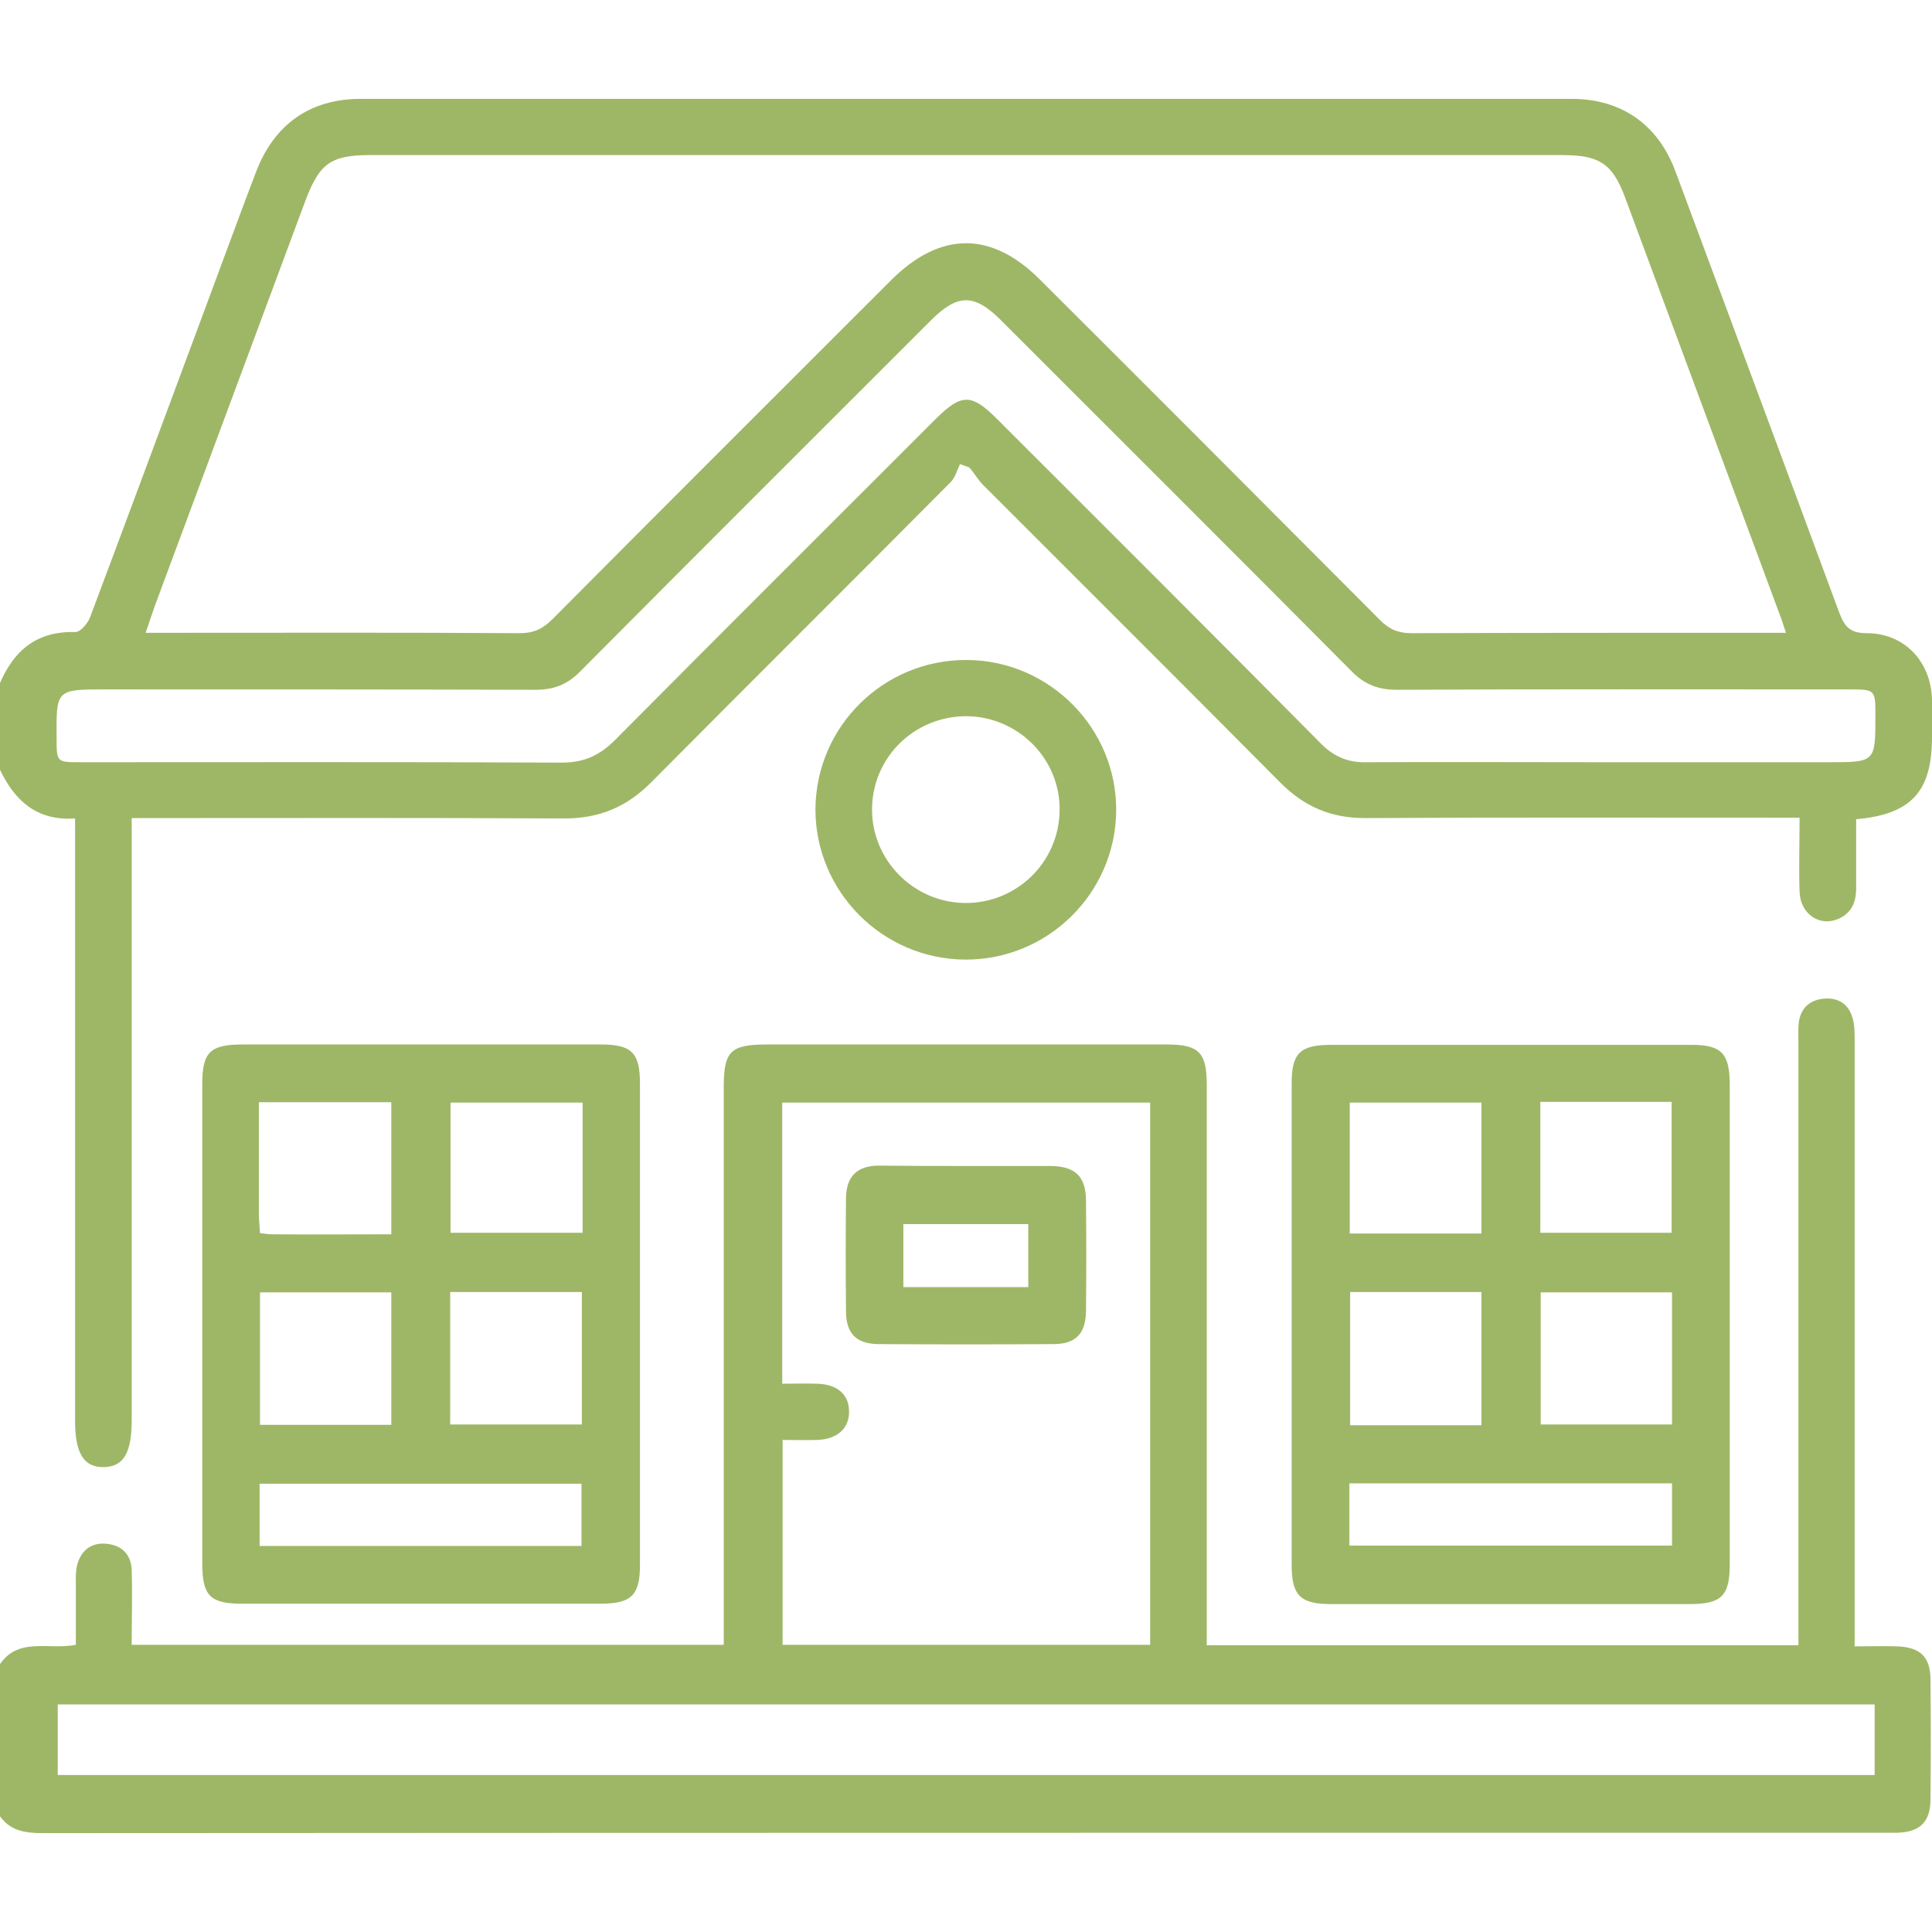
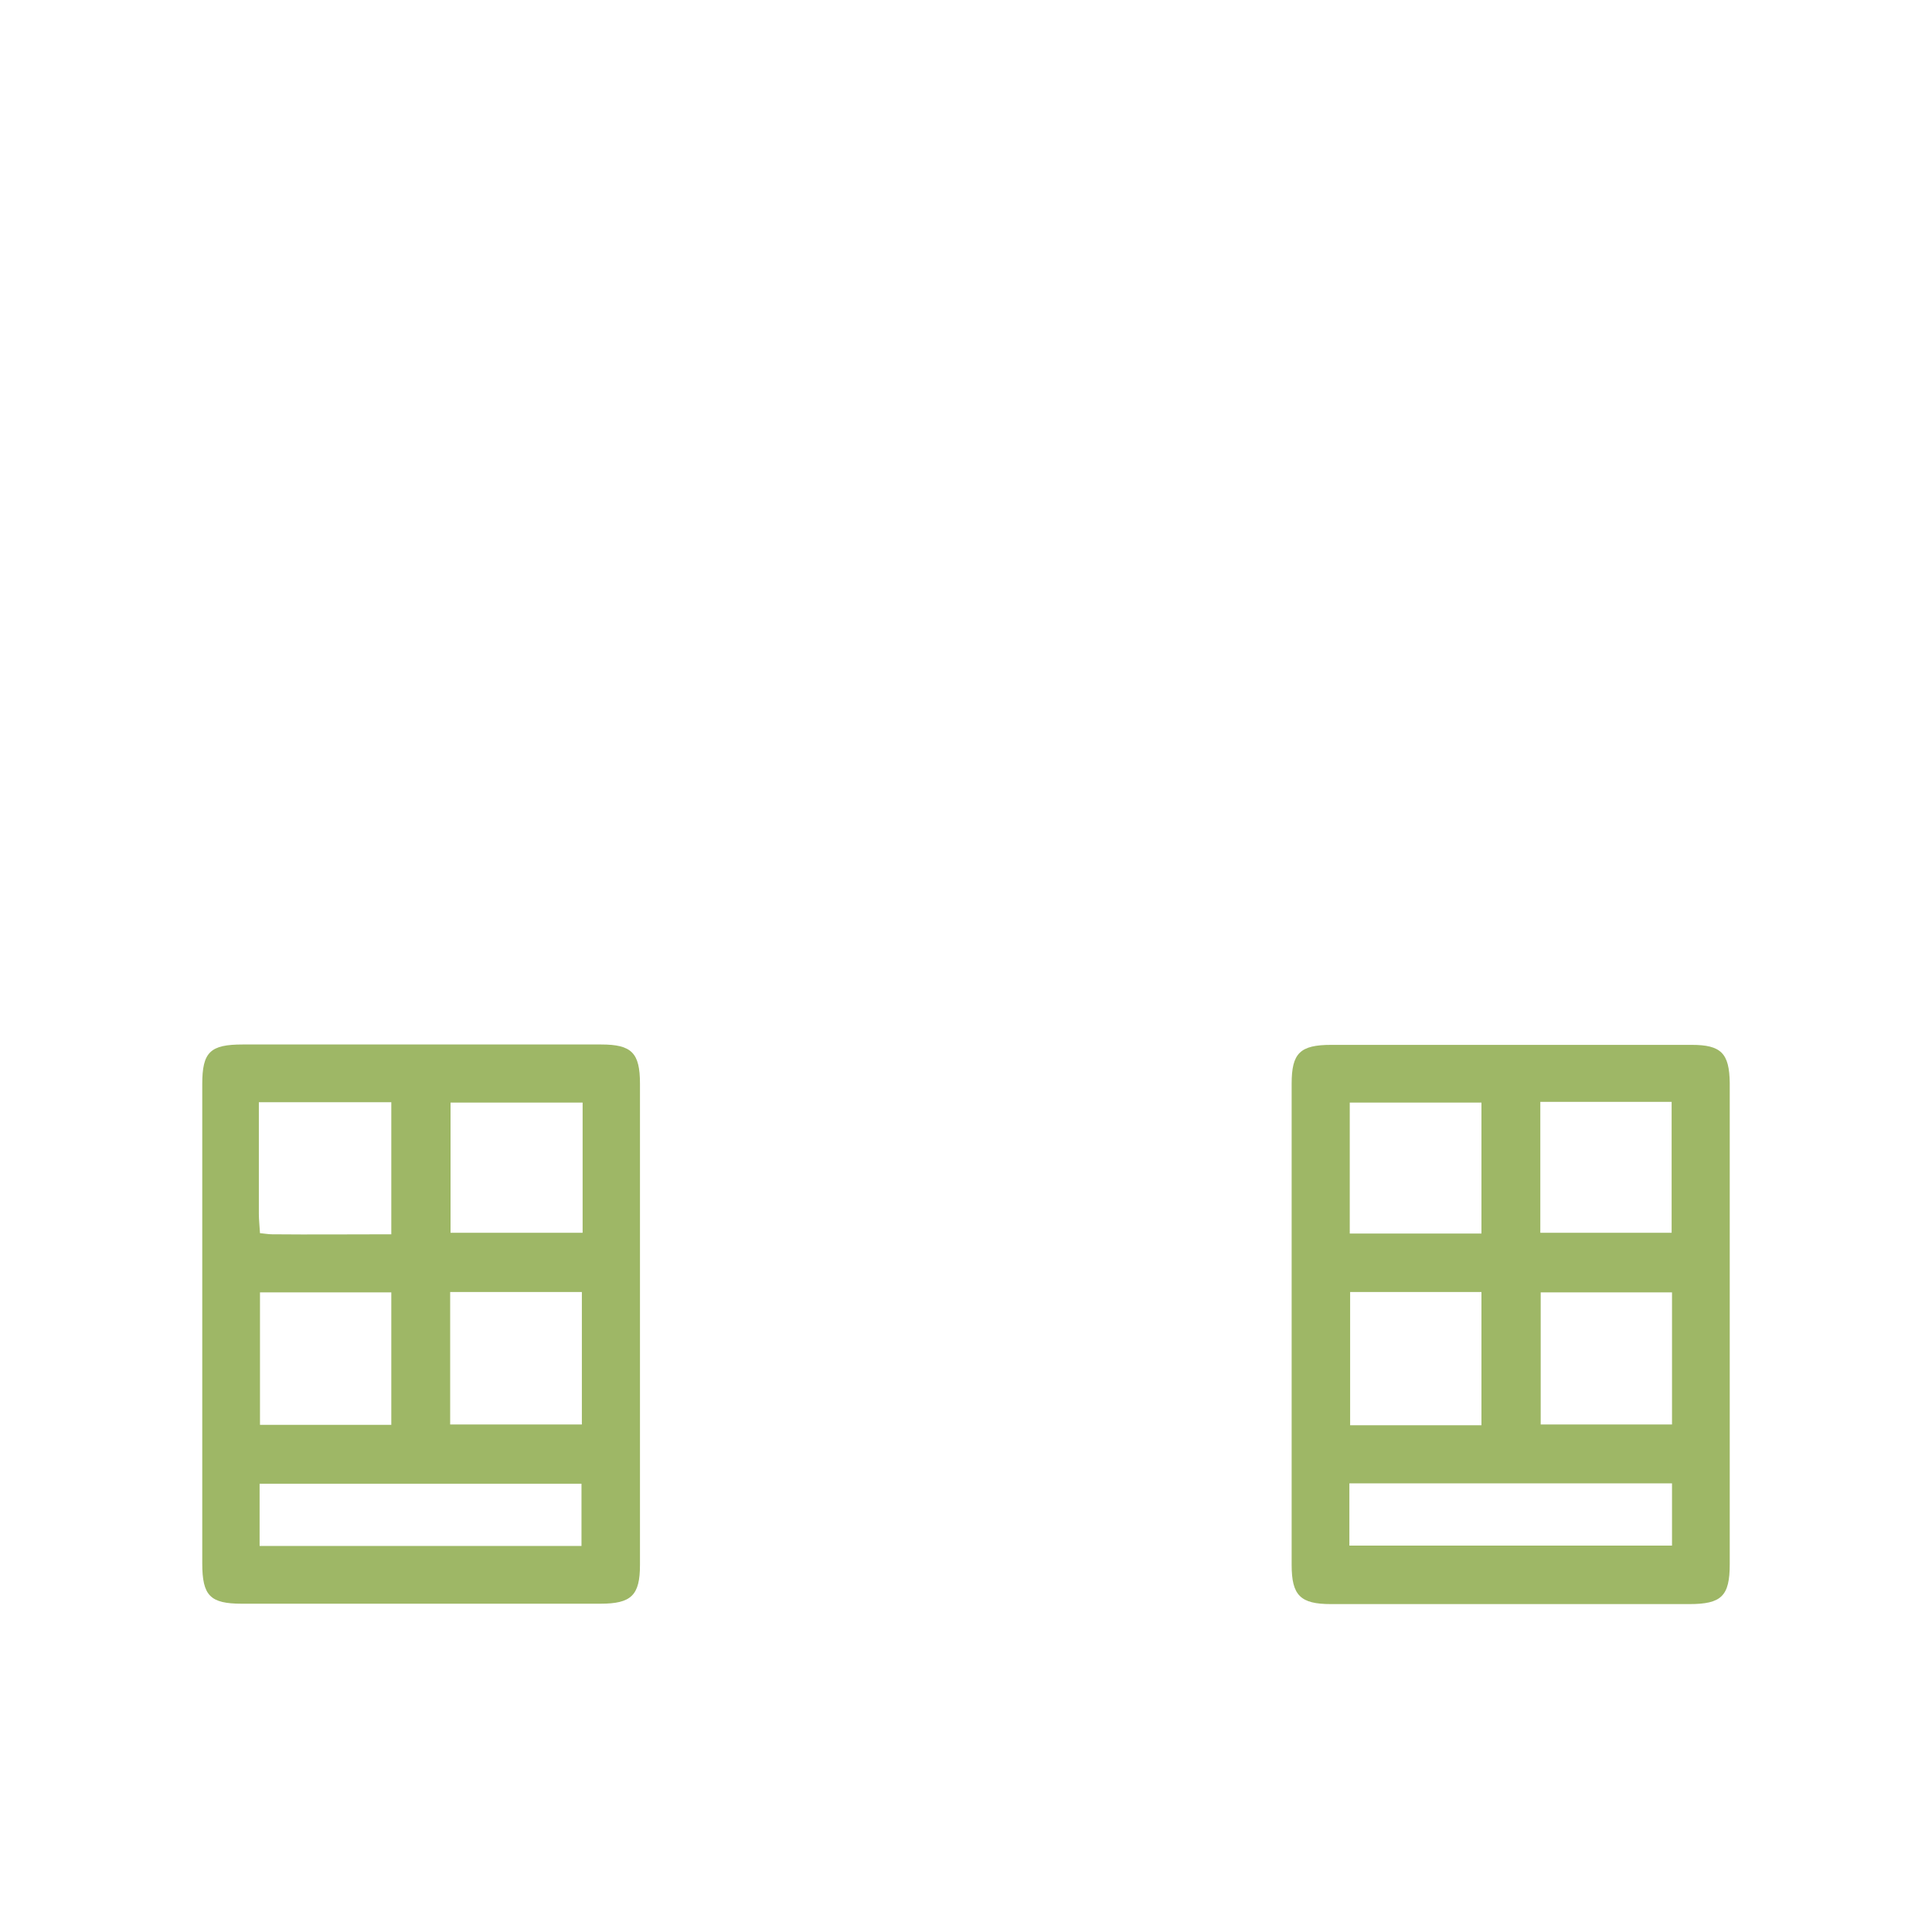
<svg xmlns="http://www.w3.org/2000/svg" version="1.1" id="Layer_1" x="0px" y="0px" viewBox="0 0 512 512" style="enable-background:new 0 0 512 512;" xml:space="preserve">
  <style type="text/css">
	.st0{fill:#9EB766;}
</style>
  <g>
-     <path class="st0" d="M0,181c3.8-8.8,9.9-13.8,20-13.5c1.3,0,3.3-2.3,3.9-4c10.4-27.7,20.7-55.5,31-83.2   c4.3-11.5,8.5-23.1,12.9-34.6C72.6,33,82.1,26.2,95.6,26.2c107,0,213.9,0,320.9,0c13.2,0,22.9,6.8,27.5,19.2   c14.5,39,29,77.9,43.4,116.9c1.4,3.7,2.8,5.5,7.3,5.5c10,0,17,7.5,17.3,17.5c0.1,3.3,0,6.7,0,10c0,14.4-5.4,20.5-20.1,21.8   c0,6,0,12.1,0,18.3c0,3.6-1.2,6.6-4.7,8.1c-5,2.2-10.1-1.3-10.3-7.2c-0.2-6.3,0-12.6,0-19.6c-2.3,0-4.3,0-6.2,0   c-36.3,0-72.6-0.1-109,0.1c-8.9,0-16-3-22.3-9.3c-26.2-26.4-52.5-52.6-78.8-78.9c-1.4-1.4-2.4-3.2-3.7-4.7   c-0.8-0.3-1.6-0.6-2.5-0.9c-0.8,1.7-1.3,3.7-2.6,4.9c-26.3,26.5-52.8,52.8-79.1,79.3c-6.5,6.6-13.8,9.7-23.1,9.7   c-36.2-0.2-72.3-0.1-108.5-0.1c-1.8,0-3.6,0-6.2,0c0,2.2,0,4.1,0,6.1c0,51.2,0,102.3,0,153.5c0,8.7-2.2,12.3-7.4,12.4   c-5.3,0.1-7.6-3.7-7.6-12.2c0-51.2,0-102.3,0-153.5c0-2,0-3.9,0-6.2C9.8,217.6,3.9,212.2,0,204C0,196.3,0,188.6,0,181z    M473.3,167.7c-0.8-2.4-1.3-4-1.9-5.5c-13.5-36.5-27.1-73-40.6-109.5c-3.4-9.3-6.8-11.6-16.8-11.6c-105.3,0-210.6,0-315.9,0   c-10.4,0-13.4,2.2-17.1,11.9c-13.3,35.7-26.5,71.4-39.8,107.1c-0.8,2.3-1.6,4.6-2.6,7.6c2.5,0,4.3,0,6.1,0c31,0,62-0.1,93,0.1   c3.7,0,6.1-1.1,8.7-3.7c29.8-30,59.8-59.9,89.7-89.8c13.1-13.1,26.7-13.1,39.6-0.1c30.1,30,60.1,60.1,90.1,90.2   c2.4,2.4,4.8,3.4,8.3,3.4c31.2-0.1,62.3-0.1,93.5-0.1C469.2,167.7,470.9,167.7,473.3,167.7z M425.5,202c19.7,0,39.3,0,59,0   c12.5,0,12.5,0,12.5-12.3c0-6.9,0-7-6.9-7c-40,0-80-0.1-120,0.1c-4.8,0-8.5-1.4-11.9-4.9c-30.9-31.1-61.9-62-92.9-93   c-7.1-7.1-11.5-7.1-18.6,0c-31,31-62,61.9-92.9,93c-3.4,3.5-7,4.9-11.9,4.9c-38-0.1-76-0.1-114-0.1c-13,0-13,0-12.9,12.9   c0,6.4,0,6.4,6.4,6.4c42.5,0,85-0.1,127.5,0.1c5.9,0,10-1.9,14.1-6c28.2-28.4,56.5-56.6,84.8-84.9c7-7,9.6-7,16.5-0.1   c28.6,28.6,57.3,57.2,85.8,86c3.4,3.4,7.1,5,11.9,4.9C383.1,201.9,404.3,202,425.5,202z" />
-     <path class="st0" d="M0,441c5-7.2,12.7-3.7,20.1-5.1c0-5.1,0-10.3,0-15.5c0-1.8-0.1-3.7,0.3-5.5c1-3.9,3.6-6.1,7.6-5.8   c4.2,0.3,6.8,2.8,6.9,7.1c0.2,6.5,0,12.9,0,19.7c52.4,0,104.3,0,156.9,0c0-2,0-3.9,0-5.9c0-47.3,0-94.7,0-142   c0-9.4,1.8-11.2,11.4-11.2c35.3,0,70.7,0,106,0c8.5,0,10.6,2.1,10.6,10.6c0,47.5,0,95,0,142.5c0,2,0,3.9,0,6.1   c52.4,0,104.3,0,156.8,0c0-2.2,0-4.2,0-6.1c0-51.2,0-102.3,0-153.5c0-1.8-0.1-3.7,0.1-5.5c0.5-3.5,2.6-5.7,6.2-6.2   c3.7-0.5,6.7,1,7.9,4.6c0.7,2,0.7,4.2,0.7,6.4c0,51.3,0,102.7,0,154c0,2,0,3.9,0,6.6c4,0,7.6-0.1,11.2,0c6.2,0.2,8.9,2.8,8.9,8.9   c0.1,10.5,0.1,21,0,31.5c0,6.1-2.7,8.8-8.8,9c-1,0-2,0-3,0c-162.8,0-325.6,0-488.4,0.1c-4.8,0-8.9-0.6-11.7-4.9   C0,467.6,0,454.3,0,441z M304.8,292.2c-32.8,0-65.1,0-97.5,0c0,24.9,0,49.5,0,74.5c3.3,0,6.3-0.1,9.2,0c5.3,0.1,8.4,2.8,8.5,7.1   c0.2,4.6-3,7.6-8.4,7.8c-3.1,0.1-6.2,0-9.2,0c0,18.6,0,36.5,0,54.3c32.6,0,64.9,0,97.4,0C304.8,388,304.8,340.3,304.8,292.2z    M496.8,451.7c-160.9,0-321.2,0-481.5,0c0,6.5,0,12.6,0,18.7c160.7,0,321,0,481.5,0C496.8,464,496.8,458,496.8,451.7z" />
    <path class="st0" d="M458.4,351c0,21.2,0,42.3,0,63.5c0,8.5-2.2,10.6-10.7,10.6c-31.7,0-63.3,0-95,0c-8.1,0-10.4-2.3-10.4-10.4   c0-42.5,0-85,0-127.5c0-8.1,2.2-10.3,10.5-10.3c31.8,0,63.6,0,95.5,0c7.8,0,10,2.2,10.1,10.1C458.4,308.3,458.4,329.6,458.4,351z    M357.6,409.6c28.8,0,57.1,0,85.5,0c0-5.7,0-10.9,0-16.5c-28.6,0-56.9,0-85.5,0C357.6,398.7,357.6,404,357.6,409.6z M392.6,377.7   c0-12,0-23.6,0-35.3c-11.7,0-23.1,0-34.8,0c0,11.9,0,23.5,0,35.3C369.6,377.7,380.9,377.7,392.6,377.7z M392.6,326.9   c0-12,0-23.3,0-34.7c-11.8,0-23.3,0-34.9,0c0,11.8,0,23.1,0,34.7C369.5,326.9,380.9,326.9,392.6,326.9z M443.1,342.5   c-12.1,0-23.5,0-34.8,0c0,11.9,0,23.5,0,35c11.8,0,23.2,0,34.8,0C443.1,365.7,443.1,354.3,443.1,342.5z M408.2,292   c0,11.8,0,23.2,0,34.7c11.8,0,23.3,0,34.8,0c0-11.8,0-23.2,0-34.7C431.3,292,420,292,408.2,292z" />
    <path class="st0" d="M53.6,350.8c0-21.2,0-42.3,0-63.5c0-8.5,2.1-10.5,10.7-10.5c31.7,0,63.3,0,95,0c8.1,0,10.3,2.2,10.3,10.4   c0,42.5,0,85,0,127.5c0,8.1-2.3,10.3-10.5,10.3c-31.7,0-63.3,0-95,0c-8.4,0-10.5-2.1-10.5-10.7C53.6,393.2,53.6,372,53.6,350.8z    M68.8,409.7c28.7,0,57,0,85.3,0c0-5.8,0-11.1,0-16.5c-28.6,0-56.8,0-85.3,0C68.8,398.7,68.8,403.9,68.8,409.7z M119.3,342.4   c0,11.8,0,23.3,0,35.1c11.7,0,23.3,0,34.9,0c0-11.9,0-23.4,0-35.1C142.4,342.4,131,342.4,119.3,342.4z M154.4,292.2   c-12,0-23.6,0-35,0c0,11.8,0,23.2,0,34.5c11.8,0,23.3,0,35,0C154.4,315.1,154.4,303.8,154.4,292.2z M103.7,377.6   c0-11.8,0-23.4,0-35.1c-11.7,0-23.1,0-34.8,0c0,11.8,0,23.4,0,35.1C80.7,377.6,92.1,377.6,103.7,377.6z M103.7,327.1   c0-12.2,0-23.6,0-35c-11.7,0-23.2,0-35.1,0c0,10.1,0,19.8,0,29.6c0,1.6,0.2,3.2,0.3,5.1c1.2,0.1,2.2,0.3,3.2,0.3   C82.5,327.2,92.9,327.1,103.7,327.1z" />
-     <path class="st0" d="M255.8,254.3c-21.9-0.1-39.7-18-39.7-39.8c0.1-22,18.1-39.8,40.3-39.6c21.8,0.2,39.6,18.2,39.4,40   C295.6,236.7,277.7,254.4,255.8,254.3z M256.3,189.8c-13.8-0.1-25,10.7-25.2,24.4c-0.2,13.6,10.9,24.9,24.5,25.1   c13.7,0.2,25-10.7,25.2-24.4C281.1,201.3,270,190,256.3,189.8z" />
-     <path class="st0" d="M256,309c7.5,0,15,0,22.5,0c6.4,0.1,9.2,2.7,9.3,9c0.1,9.8,0.1,19.7,0,29.5c-0.1,5.9-2.7,8.7-8.6,8.7   c-15.5,0.1-31,0.1-46.5,0c-5.8-0.1-8.5-2.8-8.5-8.8c-0.1-10-0.1-20,0-30c0.1-5.7,3-8.5,8.8-8.5C240.7,309,248.3,309,256,309z    M272.5,324.4c-11.2,0-22,0-33.1,0c0,5.7,0,11.1,0,16.7c11.1,0,22,0,33.1,0C272.5,335.4,272.5,330.2,272.5,324.4z" />
  </g>
</svg>